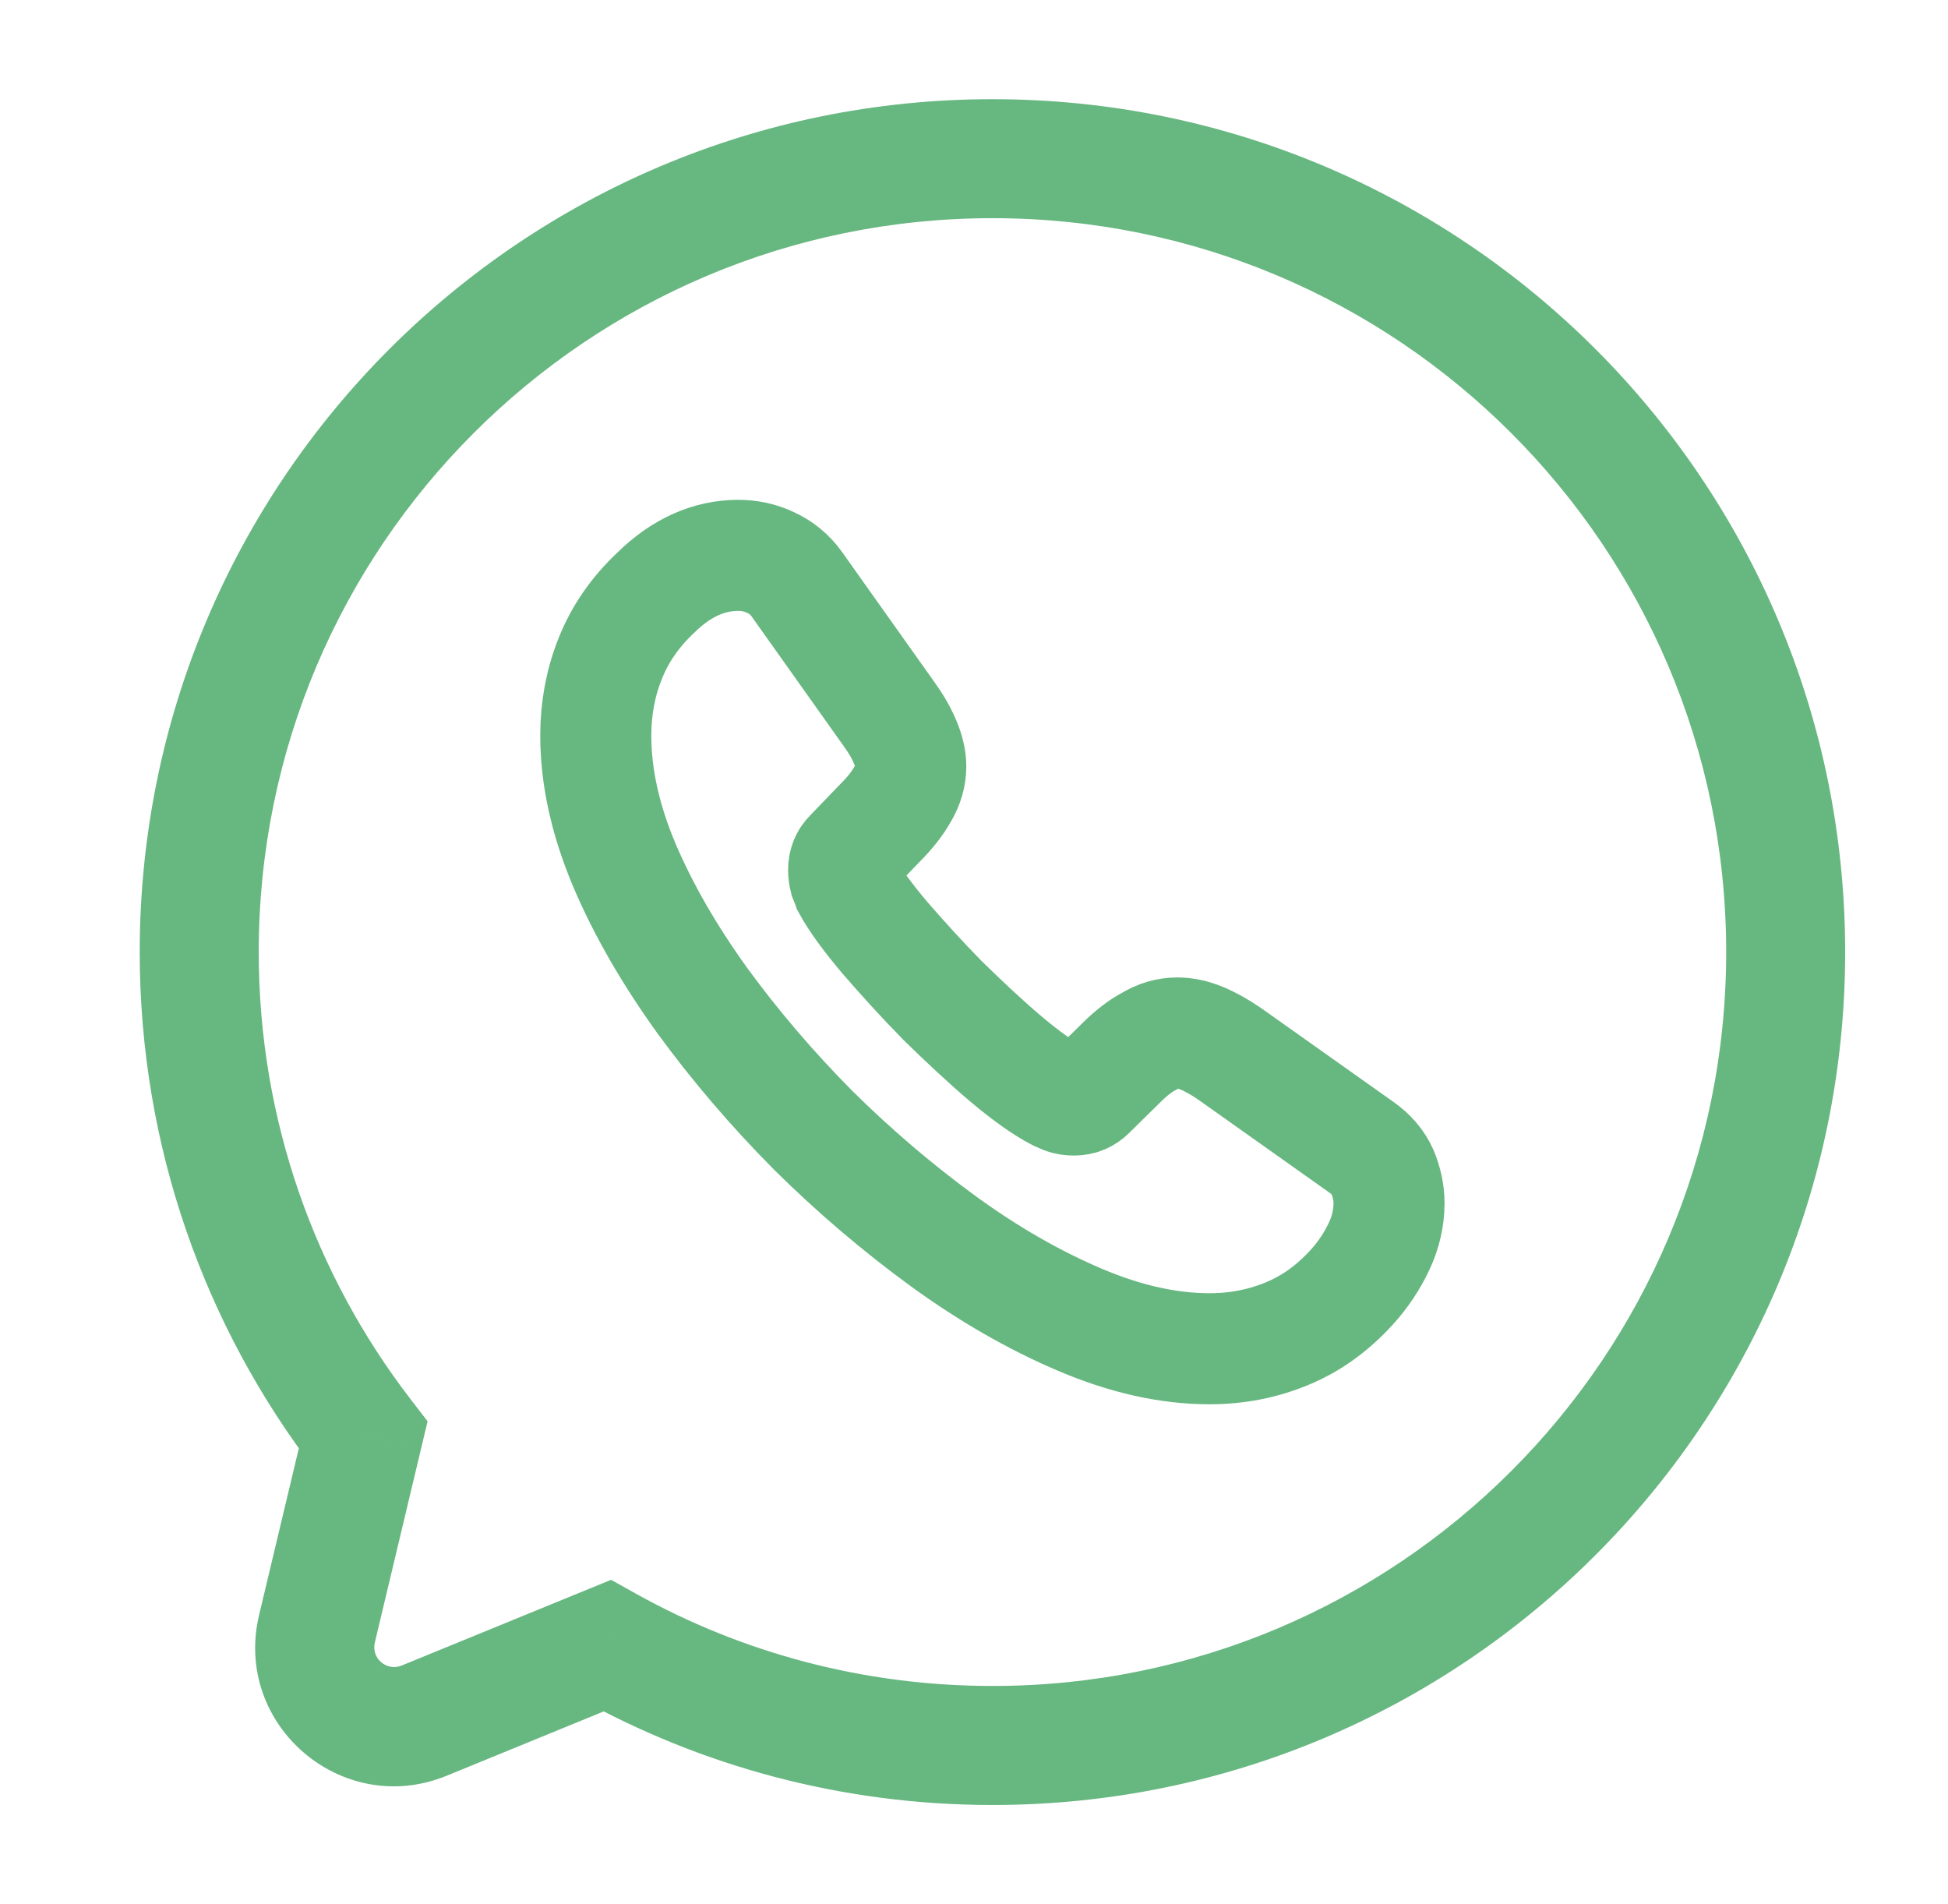
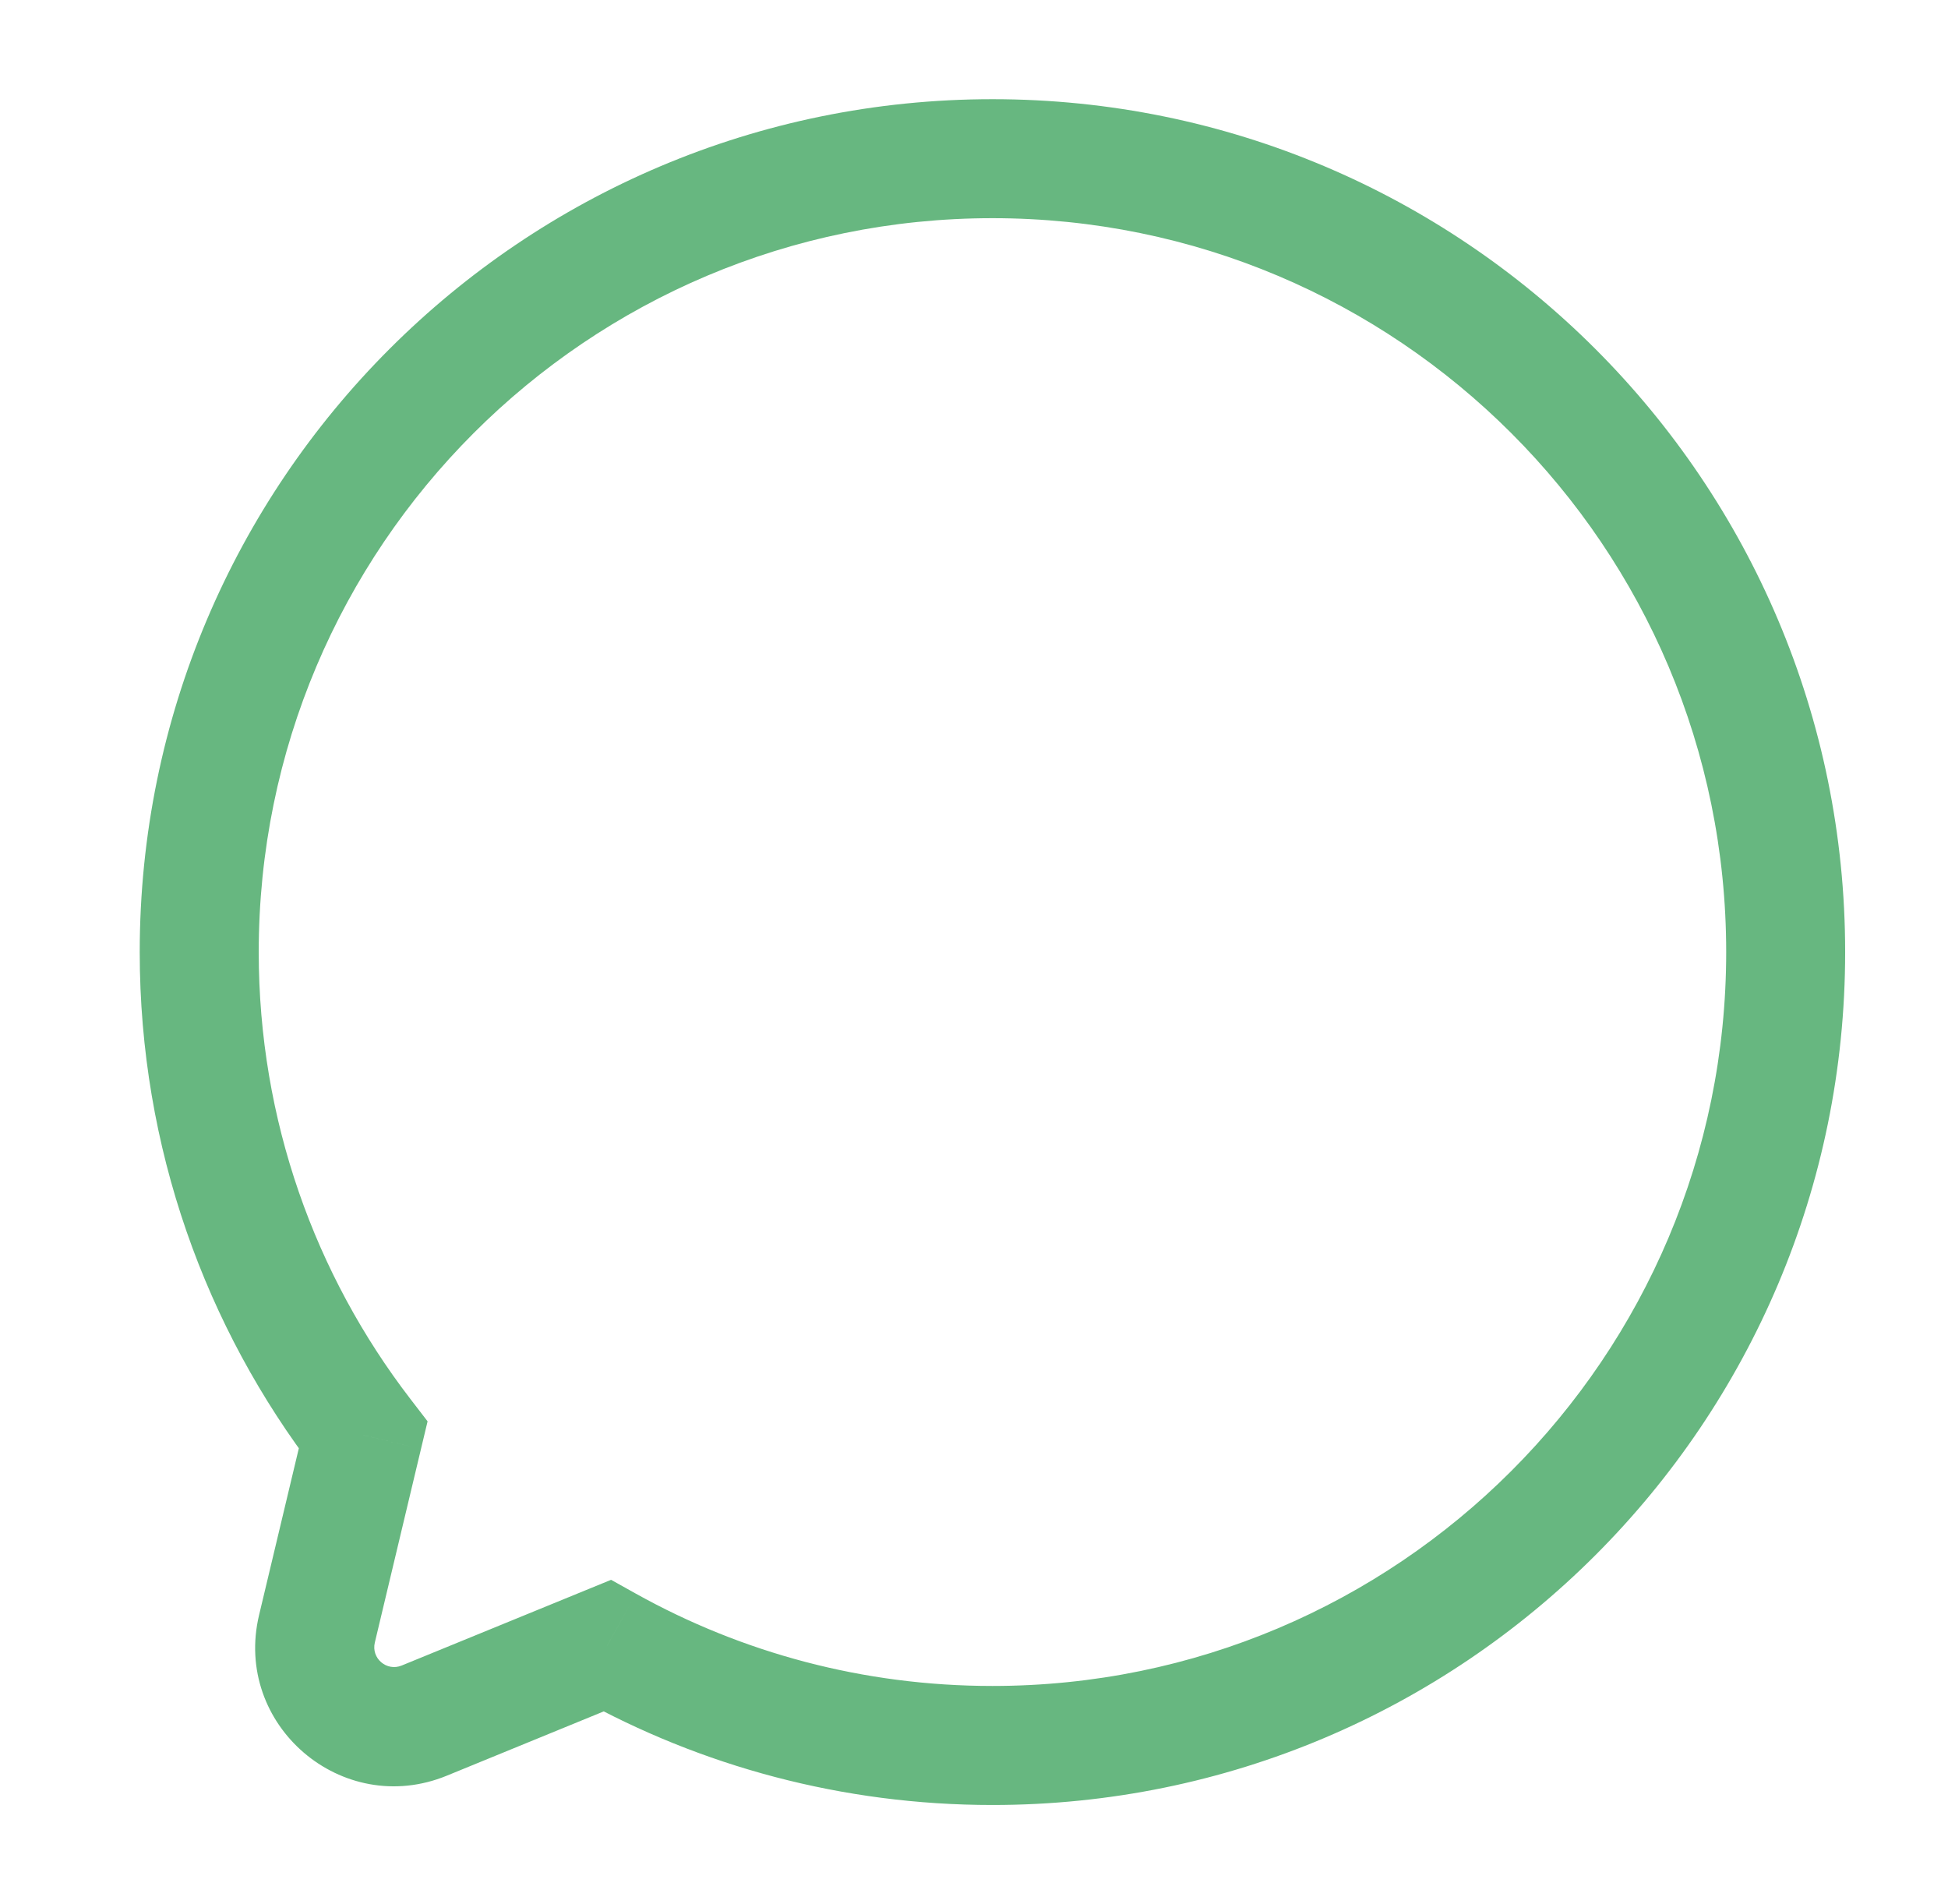
<svg xmlns="http://www.w3.org/2000/svg" width="44" height="43" viewBox="0 0 44 43" fill="none">
-   <path d="M31.374 27.171C31.374 27.493 31.302 27.824 31.149 28.147C30.997 28.469 30.799 28.774 30.539 29.061C30.1 29.544 29.615 29.894 29.068 30.118C28.53 30.342 27.947 30.458 27.318 30.458C26.403 30.458 25.425 30.243 24.394 29.804C23.362 29.365 22.33 28.774 21.307 28.03C20.276 27.278 19.298 26.445 18.365 25.522C17.441 24.59 16.606 23.614 15.861 22.593C15.126 21.572 14.534 20.55 14.103 19.538C13.672 18.517 13.457 17.54 13.457 16.609C13.457 15.999 13.565 15.417 13.78 14.88C13.995 14.333 14.336 13.832 14.812 13.384C15.386 12.819 16.014 12.541 16.678 12.541C16.929 12.541 17.18 12.595 17.405 12.703C17.638 12.81 17.844 12.972 18.006 13.204L20.087 16.134C20.249 16.358 20.365 16.564 20.446 16.761C20.527 16.949 20.572 17.137 20.572 17.307C20.572 17.522 20.509 17.737 20.383 17.943C20.267 18.149 20.096 18.364 19.881 18.579L19.199 19.287C19.1 19.386 19.055 19.502 19.055 19.645C19.055 19.717 19.064 19.78 19.082 19.852C19.109 19.923 19.136 19.977 19.154 20.031C19.316 20.326 19.594 20.712 19.988 21.177C20.392 21.643 20.823 22.118 21.289 22.593C21.774 23.067 22.24 23.506 22.716 23.91C23.183 24.304 23.568 24.573 23.873 24.734C23.918 24.752 23.972 24.779 24.035 24.805C24.107 24.832 24.178 24.841 24.259 24.841C24.412 24.841 24.528 24.788 24.627 24.689L25.309 24.017C25.533 23.793 25.748 23.623 25.955 23.515C26.161 23.39 26.367 23.327 26.592 23.327C26.762 23.327 26.942 23.363 27.139 23.444C27.336 23.524 27.543 23.641 27.767 23.793L30.737 25.898C30.97 26.06 31.131 26.248 31.23 26.472C31.32 26.696 31.374 26.92 31.374 27.171Z" stroke="#67B780" stroke-width="2.508" stroke-miterlimit="10" />
-   <path d="M8.202 32.408L9.509 32.72L9.658 32.097L9.268 31.59L8.202 32.408ZM7.159 36.782L8.466 37.094L7.159 36.782ZM9.581 38.856L9.072 37.612H9.072L9.581 38.856ZM13.713 37.165L14.367 35.991L13.803 35.676L13.204 35.921L13.713 37.165ZM38.99 21.5C38.99 30.653 31.57 38.073 22.417 38.073V40.761C33.054 40.761 41.677 32.137 41.677 21.5H38.99ZM22.417 4.927C31.57 4.927 38.99 12.347 38.99 21.5H41.677C41.677 10.863 33.054 2.24 22.417 2.24V4.927ZM5.844 21.5C5.844 12.347 13.264 4.927 22.417 4.927V2.24C11.779 2.24 3.156 10.863 3.156 21.5H5.844ZM9.268 31.59C7.12 28.795 5.844 25.299 5.844 21.5H3.156C3.156 25.911 4.641 29.98 7.137 33.227L9.268 31.59ZM8.466 37.094L9.509 32.72L6.895 32.097L5.852 36.471L8.466 37.094ZM9.072 37.612C8.734 37.75 8.382 37.449 8.466 37.094L5.852 36.471C5.26 38.954 7.726 41.067 10.09 40.1L9.072 37.612ZM13.204 35.921L9.072 37.612L10.09 40.1L14.222 38.408L13.204 35.921ZM22.417 38.073C19.493 38.073 16.749 37.317 14.367 35.991L13.06 38.339C15.831 39.882 19.023 40.761 22.417 40.761V38.073Z" fill="#67B780" />
+   <path d="M8.202 32.408L9.509 32.72L9.658 32.097L9.268 31.59L8.202 32.408ZM7.159 36.782L8.466 37.094L7.159 36.782ZM9.581 38.856L9.072 37.612H9.072L9.581 38.856ZM13.713 37.165L14.367 35.991L13.803 35.676L13.204 35.921L13.713 37.165ZM38.99 21.5C38.99 30.653 31.57 38.073 22.417 38.073V40.761C33.054 40.761 41.677 32.137 41.677 21.5ZM22.417 4.927C31.57 4.927 38.99 12.347 38.99 21.5H41.677C41.677 10.863 33.054 2.24 22.417 2.24V4.927ZM5.844 21.5C5.844 12.347 13.264 4.927 22.417 4.927V2.24C11.779 2.24 3.156 10.863 3.156 21.5H5.844ZM9.268 31.59C7.12 28.795 5.844 25.299 5.844 21.5H3.156C3.156 25.911 4.641 29.98 7.137 33.227L9.268 31.59ZM8.466 37.094L9.509 32.72L6.895 32.097L5.852 36.471L8.466 37.094ZM9.072 37.612C8.734 37.75 8.382 37.449 8.466 37.094L5.852 36.471C5.26 38.954 7.726 41.067 10.09 40.1L9.072 37.612ZM13.204 35.921L9.072 37.612L10.09 40.1L14.222 38.408L13.204 35.921ZM22.417 38.073C19.493 38.073 16.749 37.317 14.367 35.991L13.06 38.339C15.831 39.882 19.023 40.761 22.417 40.761V38.073Z" fill="#67B780" />
</svg>